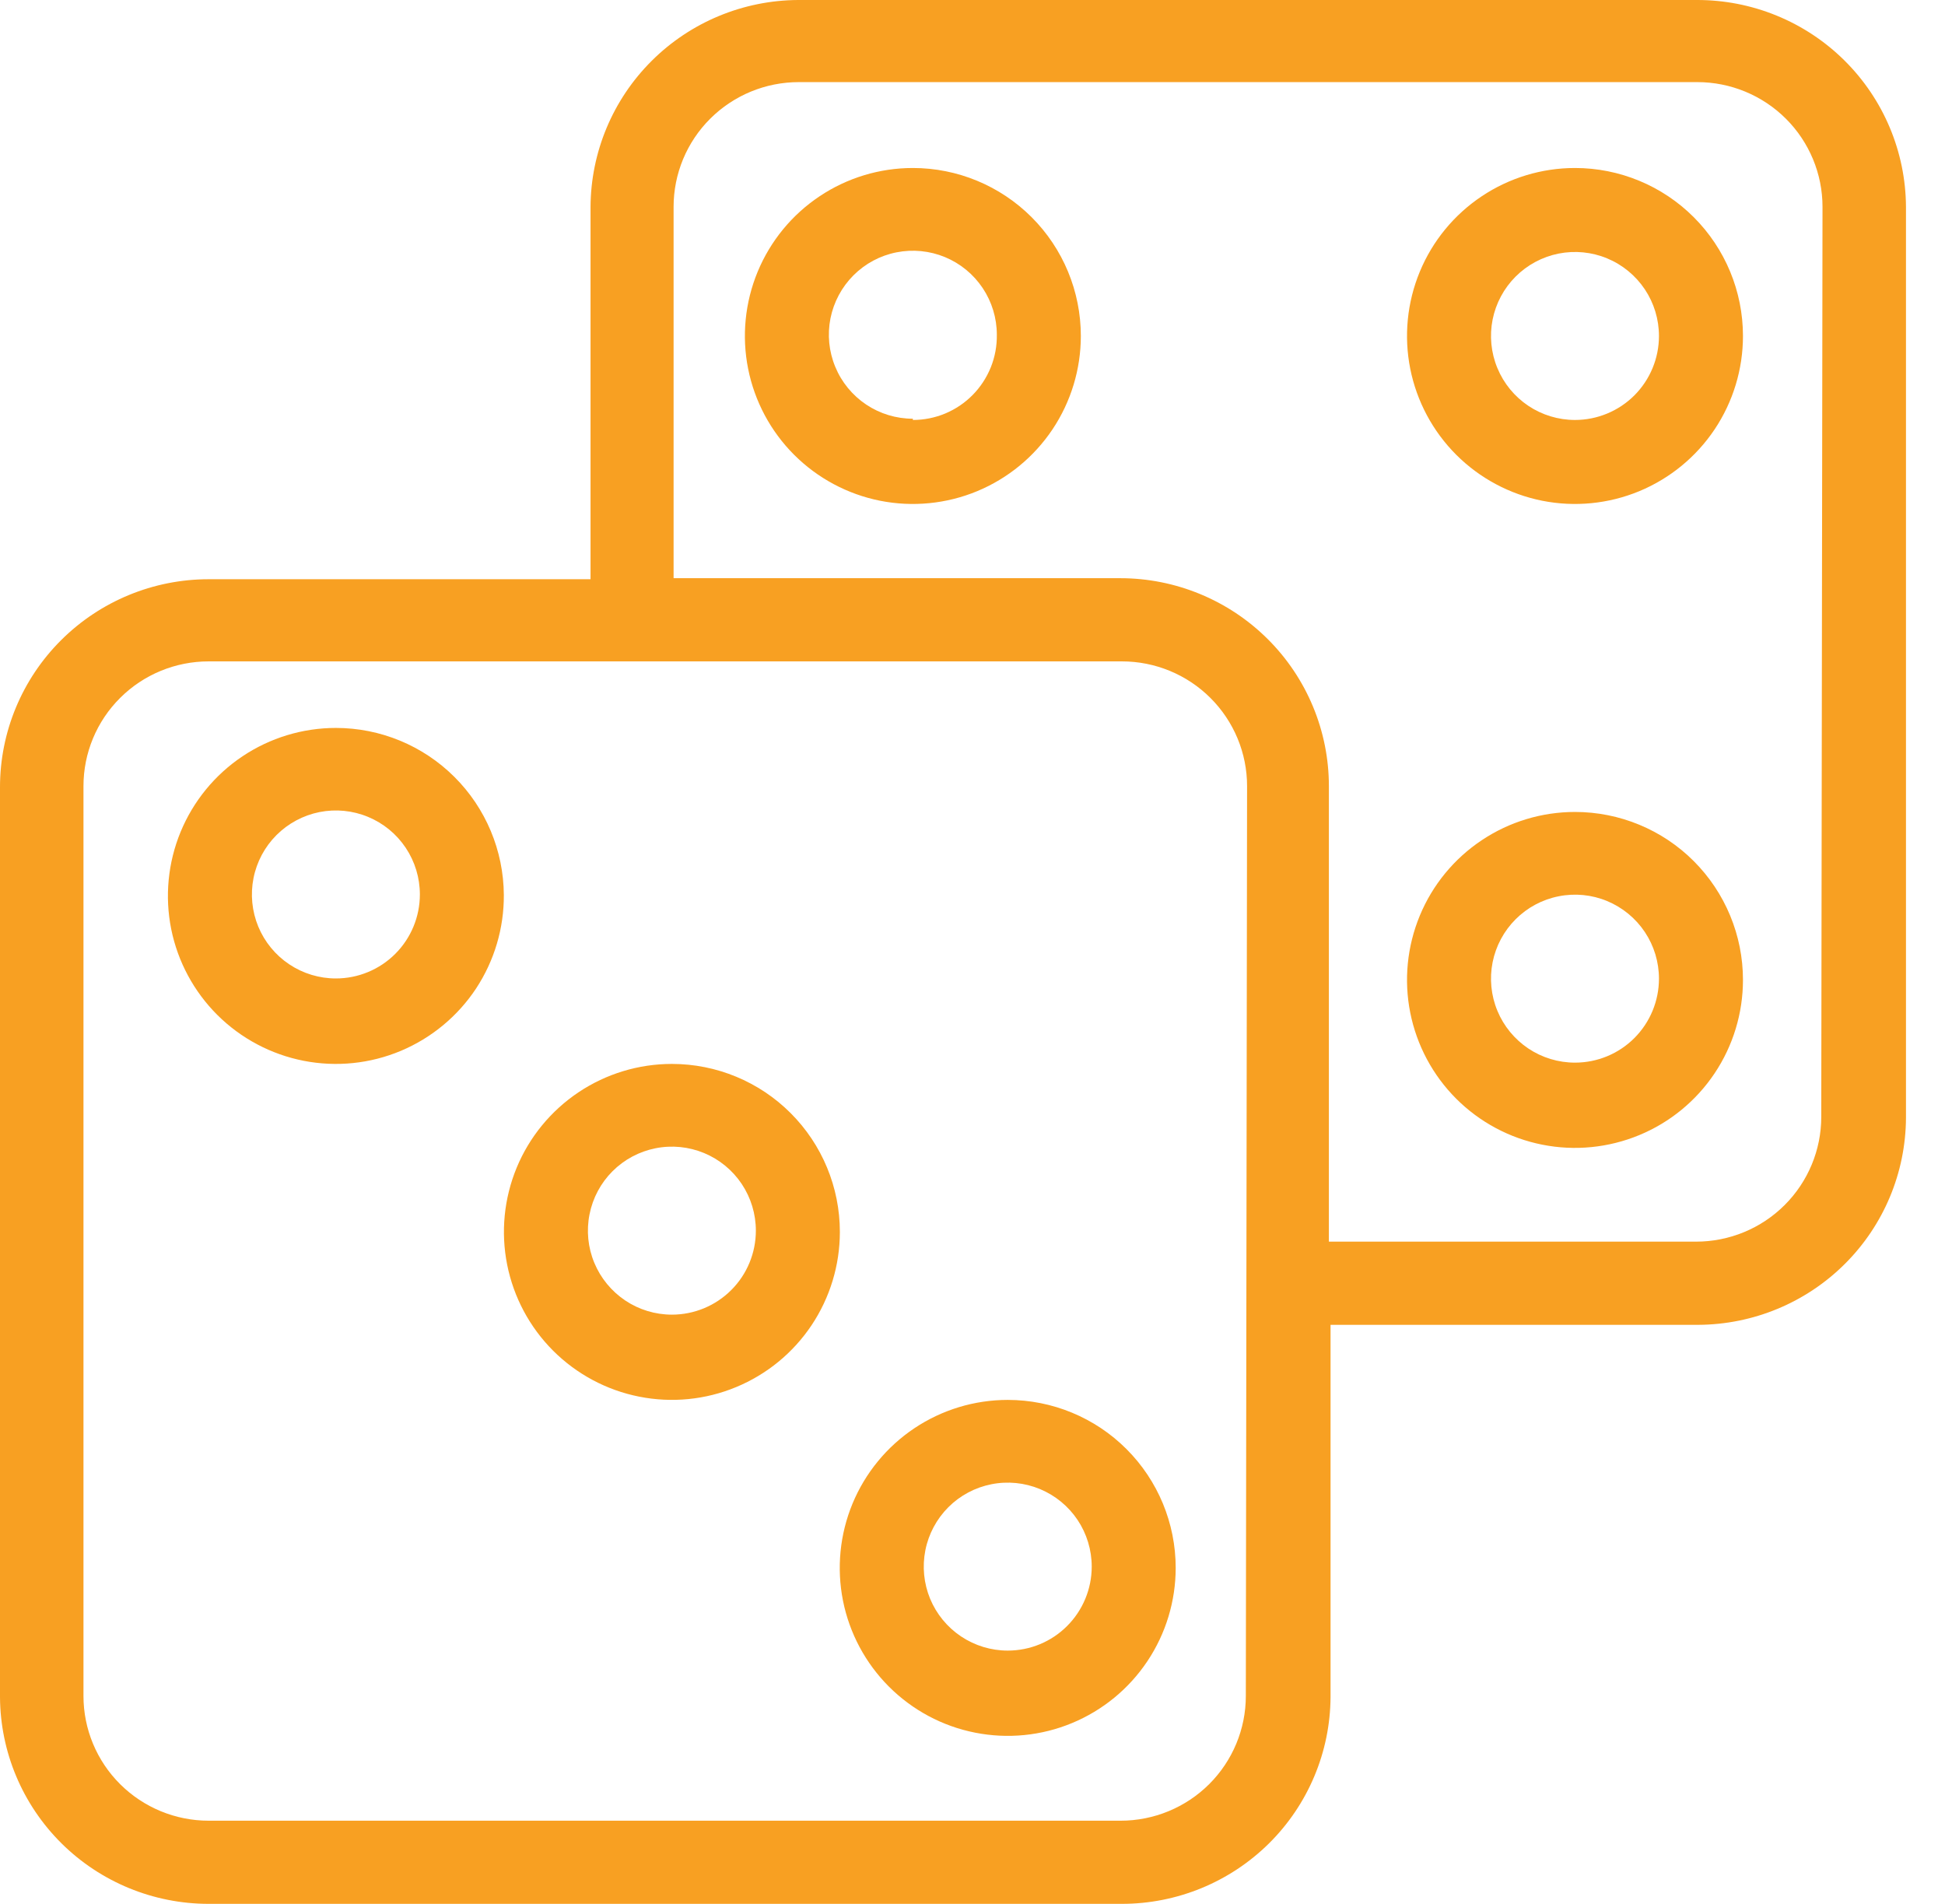
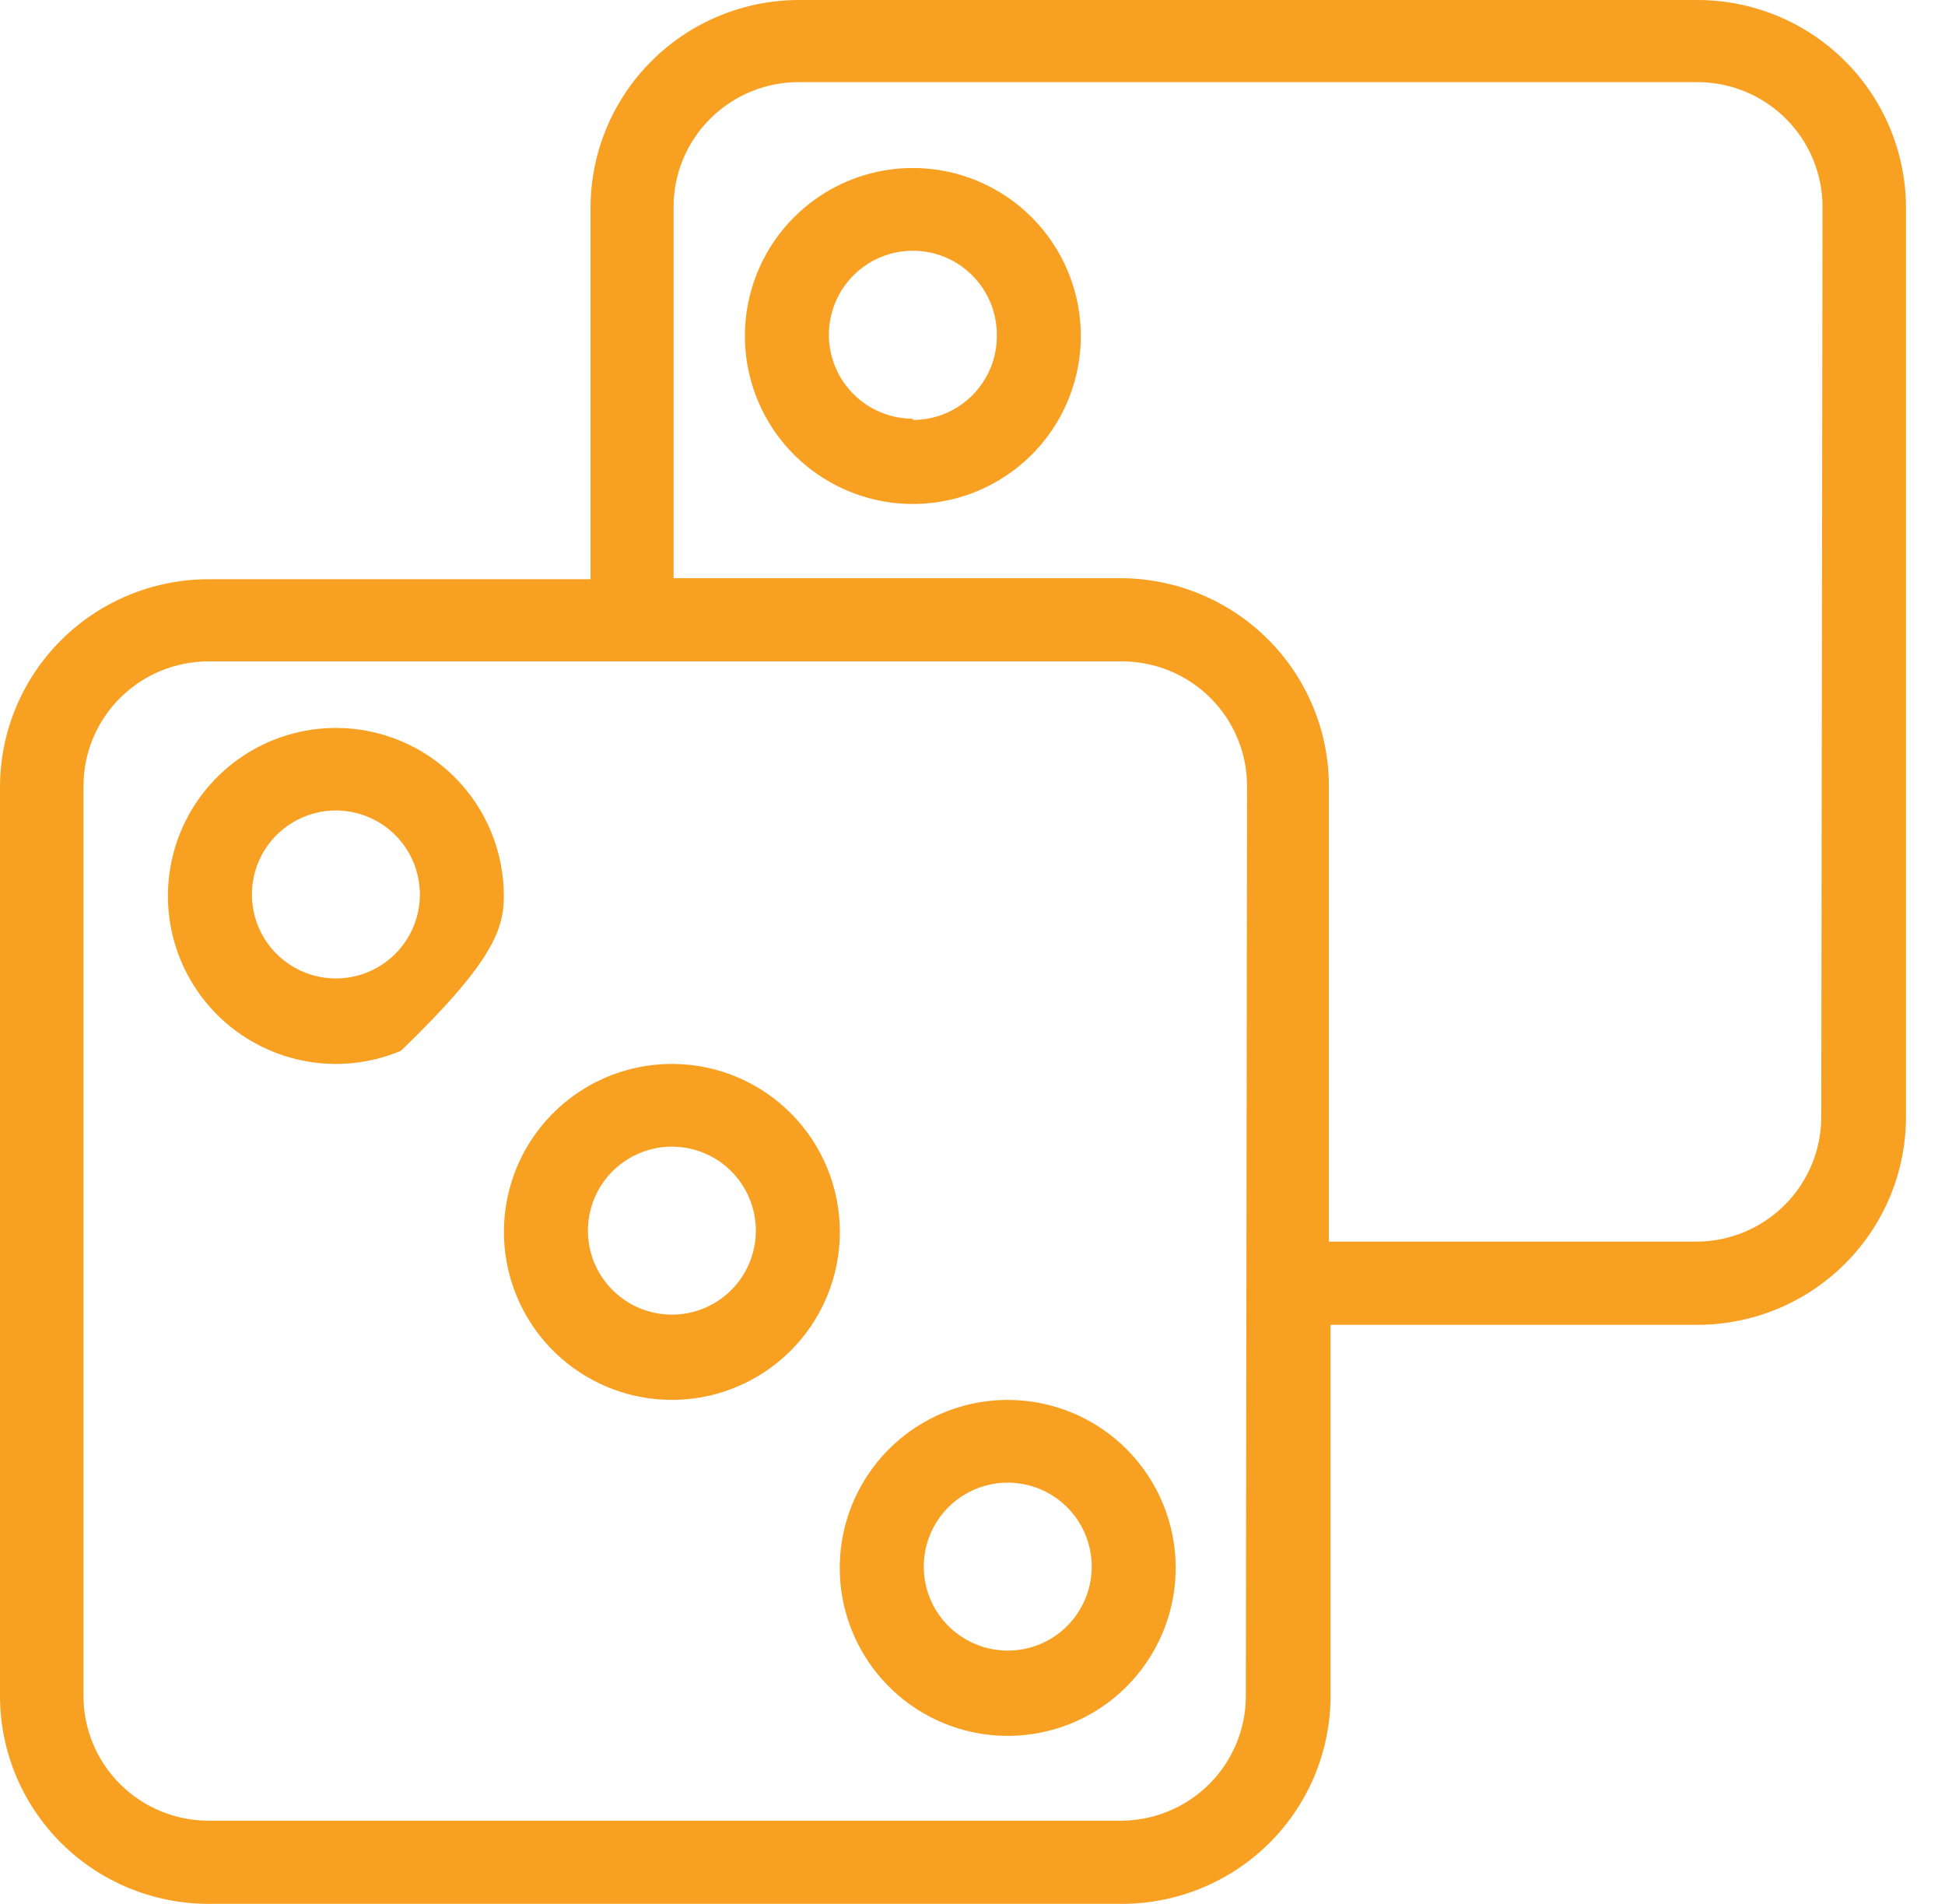
<svg xmlns="http://www.w3.org/2000/svg" width="47" height="46" viewBox="0 0 47 46" fill="none">
  <path d="M16.236 25.706C15.433 25.706 14.649 25.944 13.981 26.39C13.314 26.836 12.793 27.47 12.486 28.211C12.179 28.953 12.099 29.769 12.255 30.556C12.412 31.344 12.798 32.067 13.366 32.635C13.934 33.202 14.657 33.589 15.444 33.745C16.232 33.902 17.048 33.822 17.789 33.514C18.531 33.207 19.165 32.687 19.611 32.02C20.057 31.352 20.295 30.567 20.295 29.765C20.295 28.688 19.867 27.656 19.106 26.895C18.345 26.133 17.312 25.706 16.236 25.706ZM16.236 31.764C15.835 31.764 15.442 31.645 15.109 31.422C14.775 31.198 14.515 30.882 14.361 30.511C14.207 30.14 14.167 29.732 14.246 29.338C14.324 28.945 14.517 28.583 14.801 28.299C15.085 28.015 15.447 27.822 15.84 27.744C16.234 27.665 16.642 27.706 17.013 27.859C17.384 28.013 17.701 28.273 17.924 28.607C18.146 28.94 18.265 29.333 18.265 29.734C18.265 30.272 18.052 30.789 17.671 31.169C17.291 31.55 16.774 31.764 16.236 31.764Z" fill="#F8A022" />
-   <path d="M8.116 17.588C7.313 17.588 6.527 17.827 5.859 18.274C5.191 18.721 4.671 19.357 4.364 20.1C4.058 20.843 3.979 21.66 4.137 22.448C4.296 23.236 4.685 23.959 5.255 24.526C5.826 25.093 6.551 25.477 7.34 25.631C8.129 25.785 8.946 25.701 9.687 25.39C10.428 25.078 11.061 24.554 11.504 23.884C11.946 23.213 12.18 22.425 12.175 21.622C12.168 20.55 11.738 19.524 10.977 18.768C10.217 18.012 9.188 17.588 8.116 17.588ZM8.116 23.641C7.715 23.641 7.323 23.522 6.989 23.299C6.655 23.076 6.395 22.759 6.241 22.388C6.088 22.017 6.048 21.609 6.126 21.216C6.204 20.822 6.398 20.46 6.681 20.177C6.965 19.893 7.327 19.7 7.72 19.621C8.114 19.543 8.522 19.583 8.893 19.737C9.264 19.89 9.581 20.15 9.804 20.484C10.027 20.818 10.146 21.21 10.146 21.612C10.146 22.15 9.932 22.666 9.551 23.047C9.171 23.427 8.655 23.641 8.116 23.641Z" fill="#F8A022" />
+   <path d="M8.116 17.588C7.313 17.588 6.527 17.827 5.859 18.274C5.191 18.721 4.671 19.357 4.364 20.1C4.058 20.843 3.979 21.66 4.137 22.448C4.296 23.236 4.685 23.959 5.255 24.526C5.826 25.093 6.551 25.477 7.34 25.631C8.129 25.785 8.946 25.701 9.687 25.39C11.946 23.213 12.18 22.425 12.175 21.622C12.168 20.55 11.738 19.524 10.977 18.768C10.217 18.012 9.188 17.588 8.116 17.588ZM8.116 23.641C7.715 23.641 7.323 23.522 6.989 23.299C6.655 23.076 6.395 22.759 6.241 22.388C6.088 22.017 6.048 21.609 6.126 21.216C6.204 20.822 6.398 20.46 6.681 20.177C6.965 19.893 7.327 19.7 7.72 19.621C8.114 19.543 8.522 19.583 8.893 19.737C9.264 19.89 9.581 20.15 9.804 20.484C10.027 20.818 10.146 21.21 10.146 21.612C10.146 22.15 9.932 22.666 9.551 23.047C9.171 23.427 8.655 23.641 8.116 23.641Z" fill="#F8A022" />
  <path d="M41 2.28262e-05L19.287 3.0458e-05C17.958 0.007 16.686 0.535 15.747 1.471C14.807 2.407 14.277 3.675 14.27 4.998V13.995H5.042C3.705 13.995 2.422 14.525 1.477 15.467C0.531 16.409 0 17.687 0 19.019V41.002C0.007 42.33 0.541 43.601 1.486 44.538C2.43 45.474 3.709 46 5.042 46H27.11C28.443 46 29.721 45.474 30.666 44.538C31.611 43.601 32.145 42.33 32.152 41.002V32.01L41.04 32.01C42.369 32.003 43.641 31.474 44.58 30.538C45.52 29.602 46.05 28.335 46.057 27.011V4.998C46.05 3.668 45.514 2.394 44.566 1.457C43.618 0.52 42.335 -0.004 41 2.28262e-05ZM30.105 40.977C30.105 41.776 29.786 42.543 29.219 43.108C28.652 43.673 27.882 43.991 27.08 43.991H5.042C4.24 43.991 3.47 43.673 2.903 43.108C2.335 42.543 2.017 41.776 2.017 40.977V18.994C2.017 18.194 2.335 17.428 2.903 16.863C3.47 16.297 4.24 15.98 5.042 15.98H27.11C27.912 15.98 28.682 16.297 29.249 16.863C29.816 17.428 30.135 18.194 30.135 18.994L30.105 40.977ZM44.01 26.986C44.01 27.785 43.691 28.552 43.124 29.117C42.557 29.683 41.787 30 40.985 30L32.112 30V18.994C32.112 17.662 31.58 16.384 30.635 15.442C29.689 14.5 28.407 13.97 27.07 13.97H16.277V4.998C16.277 4.199 16.595 3.432 17.163 2.867C17.73 2.302 18.499 1.984 19.302 1.984L41.015 1.984C41.817 1.984 42.587 2.302 43.154 2.867C43.721 3.432 44.04 4.199 44.04 4.998L44.01 26.986Z" fill="#F8A022" />
  <path d="M22.059 4.059C21.256 4.059 20.471 4.297 19.804 4.743C19.136 5.189 18.616 5.823 18.309 6.564C18.002 7.306 17.921 8.122 18.078 8.91C18.235 9.697 18.621 10.42 19.189 10.988C19.756 11.555 20.48 11.942 21.267 12.099C22.054 12.255 22.87 12.175 23.612 11.868C24.354 11.56 24.988 11.04 25.434 10.373C25.88 9.705 26.118 8.92 26.118 8.118C26.118 7.041 25.69 6.009 24.929 5.248C24.168 4.487 23.135 4.059 22.059 4.059ZM22.059 10.117C21.657 10.117 21.265 9.998 20.931 9.775C20.598 9.552 20.337 9.235 20.184 8.864C20.03 8.493 19.99 8.085 20.068 7.691C20.147 7.298 20.34 6.936 20.624 6.652C20.908 6.368 21.269 6.175 21.663 6.097C22.057 6.019 22.465 6.059 22.835 6.212C23.206 6.366 23.523 6.626 23.746 6.96C23.969 7.294 24.088 7.686 24.088 8.087C24.092 8.356 24.043 8.624 23.943 8.873C23.842 9.123 23.694 9.35 23.505 9.542C23.316 9.734 23.091 9.886 22.843 9.99C22.594 10.094 22.328 10.147 22.059 10.147V10.117Z" fill="#F8A022" />
-   <path d="M38.059 19.618C37.256 19.618 36.471 19.856 35.804 20.302C35.136 20.748 34.616 21.381 34.309 22.123C34.002 22.865 33.921 23.681 34.078 24.468C34.235 25.256 34.621 25.979 35.189 26.547C35.756 27.114 36.48 27.501 37.267 27.657C38.054 27.814 38.87 27.733 39.612 27.426C40.354 27.119 40.988 26.599 41.434 25.931C41.88 25.264 42.118 24.479 42.118 23.676C42.118 22.6 41.69 21.568 40.929 20.806C40.168 20.045 39.135 19.618 38.059 19.618ZM38.059 25.675C37.657 25.675 37.265 25.556 36.931 25.333C36.598 25.11 36.337 24.793 36.184 24.423C36.03 24.052 35.99 23.644 36.068 23.25C36.147 22.856 36.34 22.495 36.624 22.211C36.908 21.927 37.269 21.734 37.663 21.656C38.057 21.577 38.465 21.617 38.836 21.771C39.206 21.925 39.523 22.185 39.746 22.518C39.969 22.852 40.088 23.245 40.088 23.646C40.088 24.184 39.874 24.7 39.494 25.081C39.113 25.462 38.597 25.675 38.059 25.675Z" fill="#F8A022" />
-   <path d="M38.059 4.059C37.256 4.059 36.471 4.297 35.804 4.743C35.136 5.189 34.616 5.823 34.309 6.564C34.002 7.306 33.921 8.122 34.078 8.91C34.235 9.697 34.621 10.42 35.189 10.988C35.756 11.555 36.48 11.942 37.267 12.099C38.054 12.255 38.87 12.175 39.612 11.868C40.354 11.56 40.988 11.04 41.434 10.373C41.88 9.705 42.118 8.92 42.118 8.118C42.118 7.041 41.69 6.009 40.929 5.248C40.168 4.487 39.135 4.059 38.059 4.059ZM38.059 10.147C37.657 10.147 37.265 10.028 36.931 9.805C36.598 9.582 36.337 9.265 36.184 8.894C36.03 8.524 35.99 8.115 36.068 7.722C36.147 7.328 36.34 6.967 36.624 6.683C36.908 6.399 37.269 6.206 37.663 6.127C38.057 6.049 38.465 6.089 38.836 6.243C39.206 6.396 39.523 6.657 39.746 6.99C39.969 7.324 40.088 7.716 40.088 8.118C40.088 8.656 39.874 9.172 39.494 9.553C39.113 9.933 38.597 10.147 38.059 10.147Z" fill="#F8A022" />
  <path d="M24.351 33.824C23.549 33.824 22.764 34.062 22.096 34.508C21.429 34.954 20.909 35.587 20.601 36.329C20.294 37.071 20.214 37.887 20.37 38.674C20.527 39.462 20.914 40.185 21.481 40.752C22.049 41.32 22.772 41.707 23.559 41.863C24.347 42.02 25.163 41.94 25.905 41.632C26.646 41.325 27.28 40.805 27.726 40.137C28.172 39.47 28.41 38.685 28.41 37.882C28.41 36.806 27.983 35.774 27.221 35.012C26.46 34.251 25.428 33.824 24.351 33.824ZM24.351 39.881C23.95 39.881 23.558 39.762 23.224 39.539C22.89 39.316 22.63 38.999 22.476 38.629C22.323 38.258 22.283 37.85 22.361 37.456C22.439 37.062 22.633 36.701 22.916 36.417C23.2 36.133 23.562 35.94 23.955 35.862C24.349 35.783 24.757 35.824 25.128 35.977C25.499 36.131 25.816 36.391 26.039 36.724C26.262 37.058 26.381 37.451 26.381 37.852C26.381 38.39 26.167 38.906 25.786 39.287C25.406 39.668 24.89 39.881 24.351 39.881Z" fill="#F8A022" />
</svg>